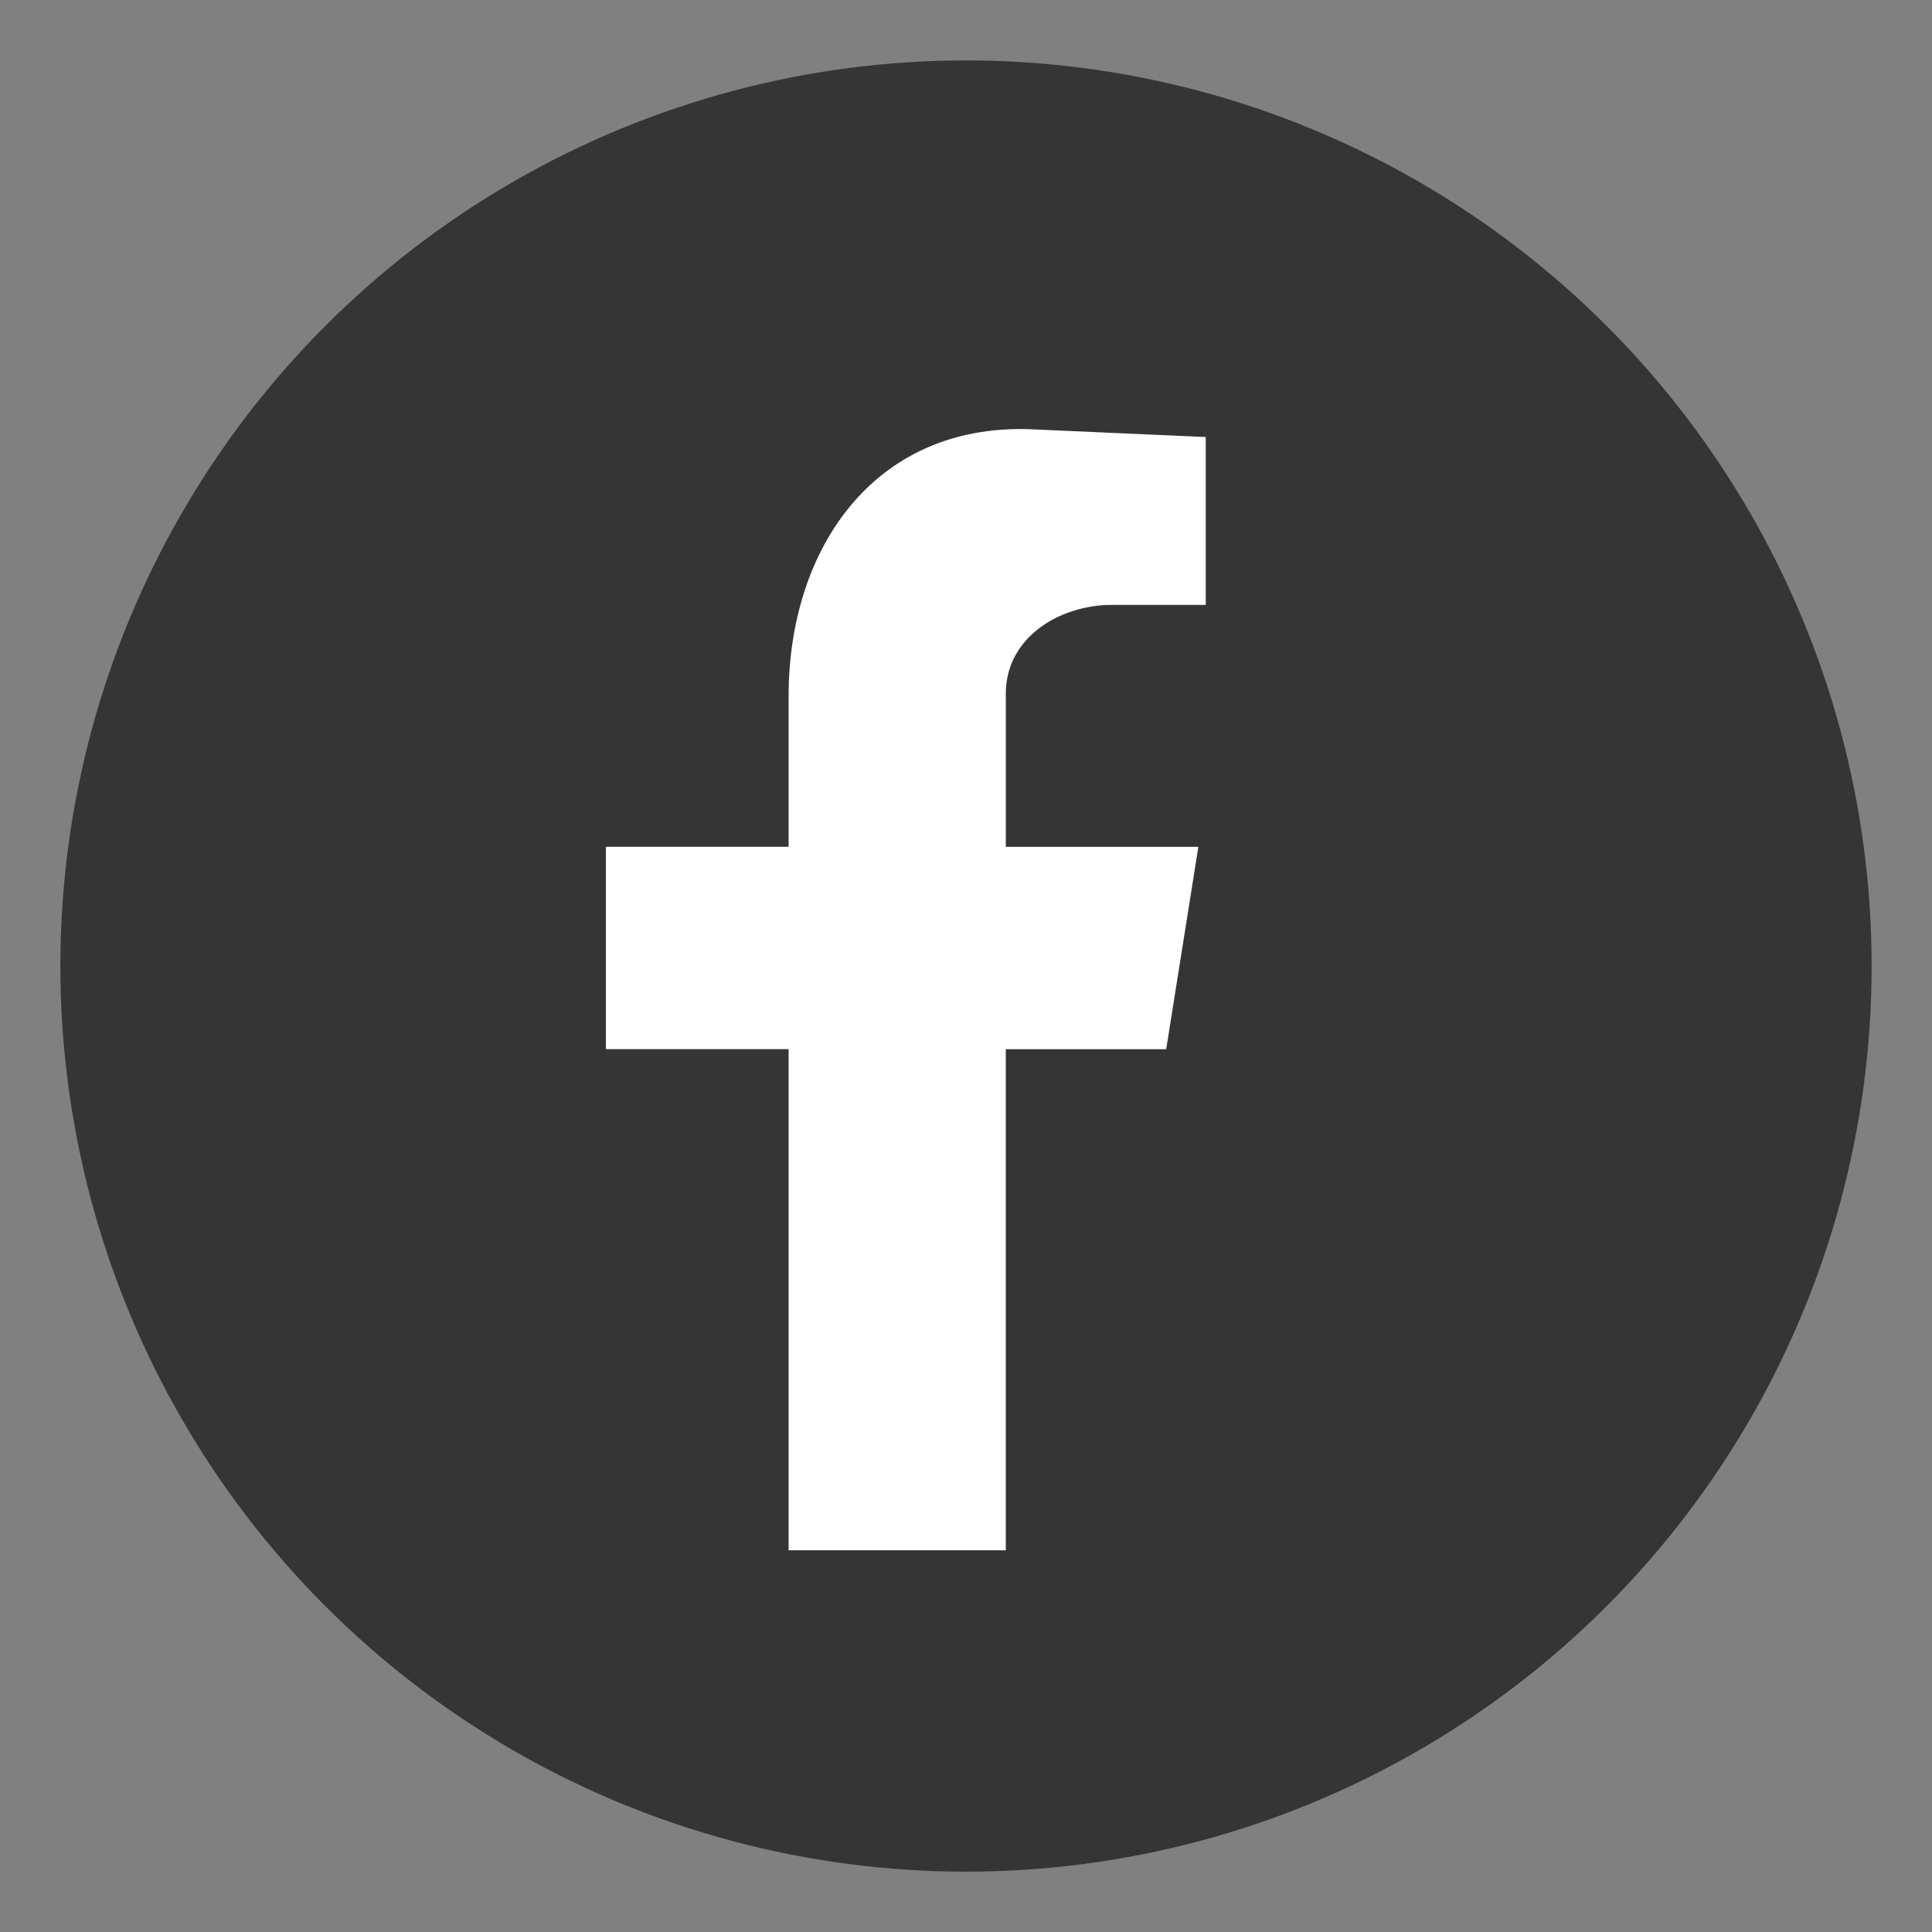
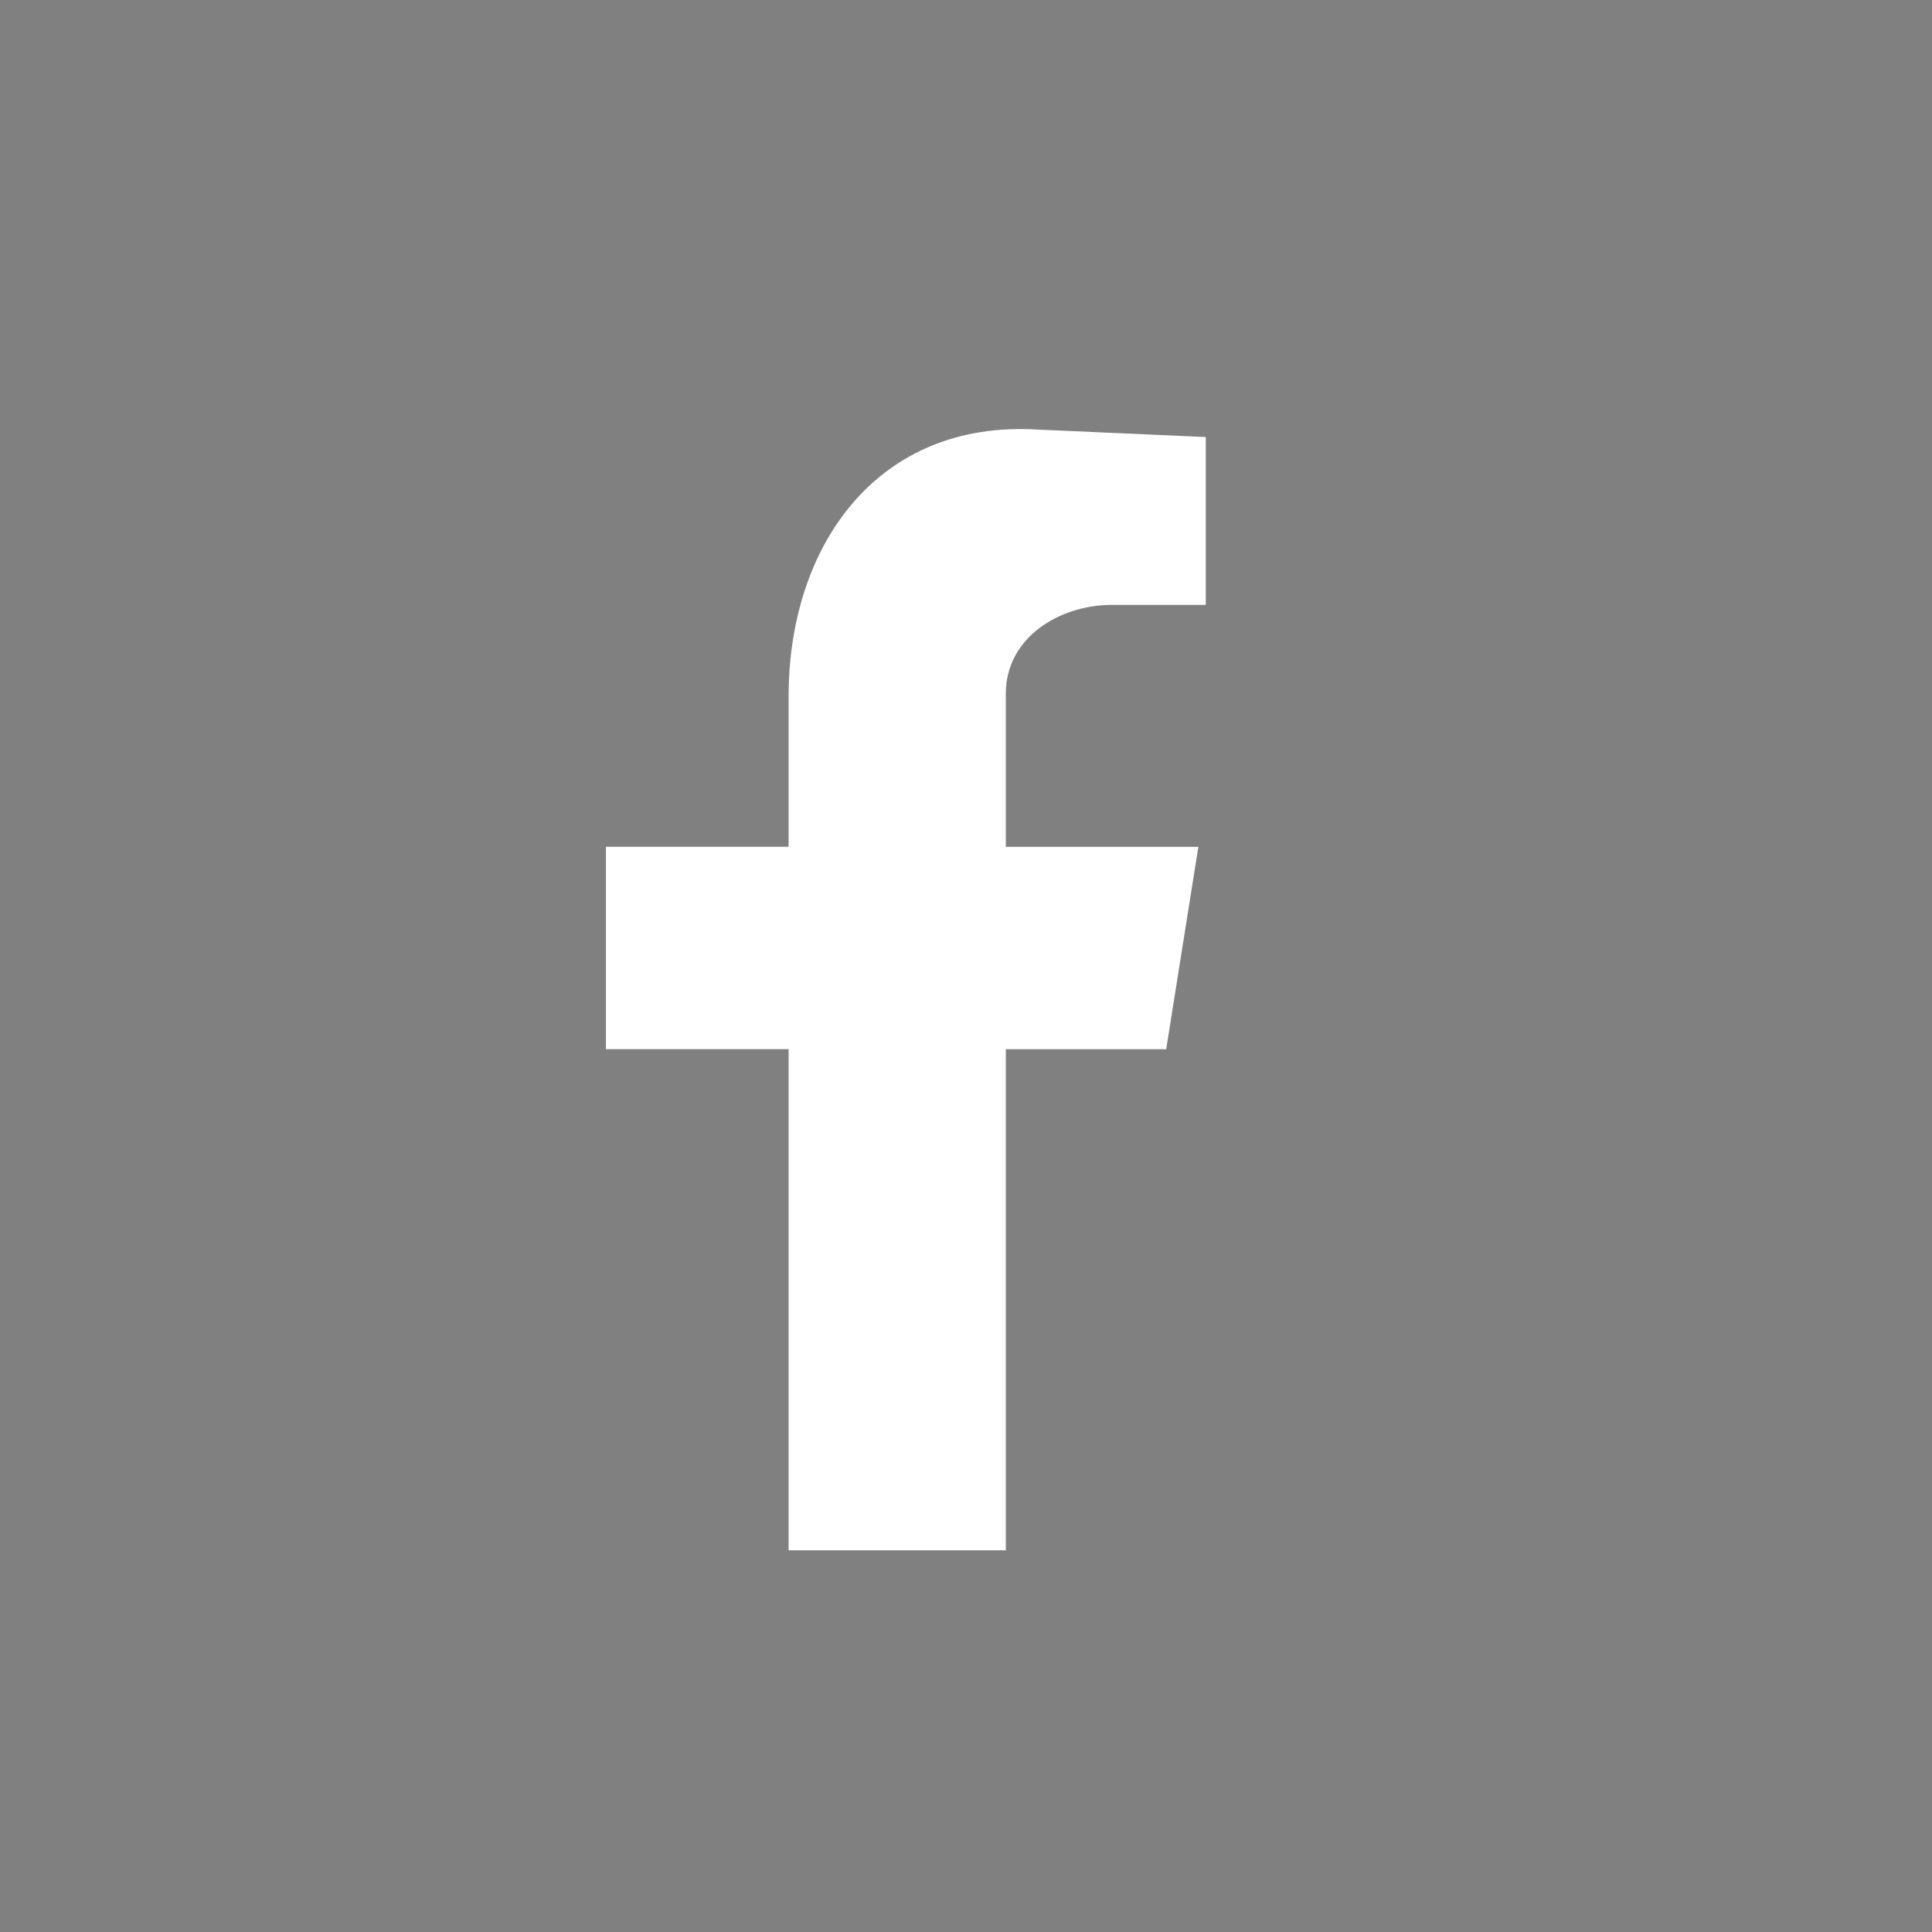
<svg xmlns="http://www.w3.org/2000/svg" version="1.1" id="圖層_1" x="0px" y="0px" width="48px" height="48px" viewBox="0 0 48 48" enable-background="new 0 0 48 48" xml:space="preserve">
  <rect x="0" y="0" width="48" height="48" fill="#808080" stroke="none" />
  <g>
-     <circle id="XMLID_48_" fill-rule="evenodd" clip-rule="evenodd" fill="#353535" cx="24" cy="24.001" r="22.5" />
    <path id="XMLID_47_" fill-rule="evenodd" clip-rule="evenodd" fill="#FFFFFF" d="M19.593,38.517h5.396V26.067h3.985l0.799-5.028   h-4.784v-3.803c0-1.409,1.349-2.208,2.636-2.208h2.332v-4.17l-4.172-0.185c-3.986-0.245-6.192,2.883-6.192,6.623v3.742h-4.539   v5.028h4.539V38.517z" />
  </g>
</svg>